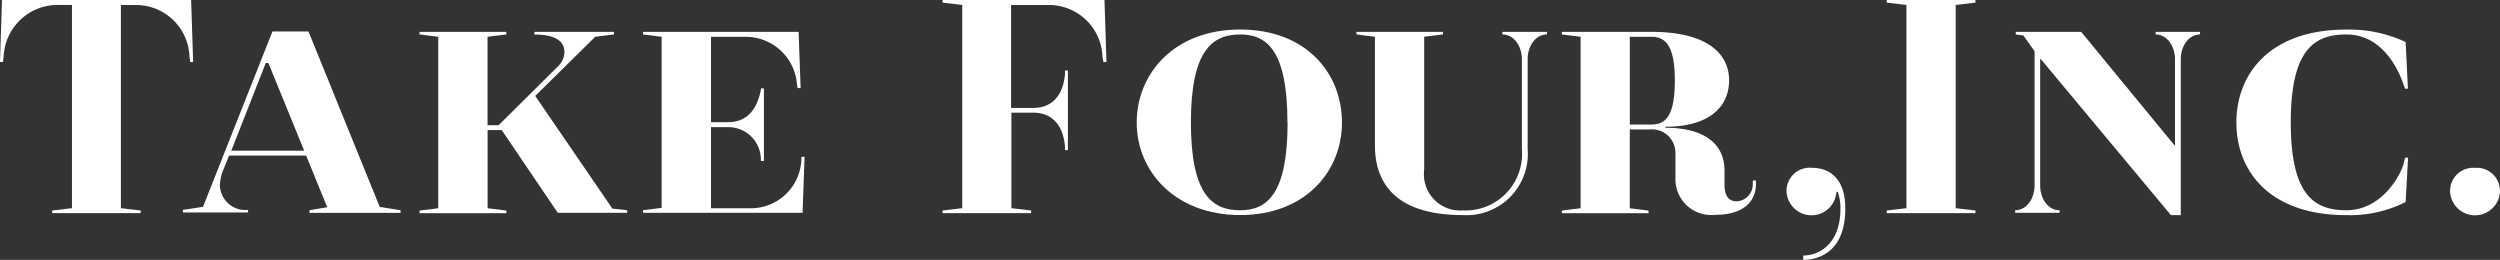
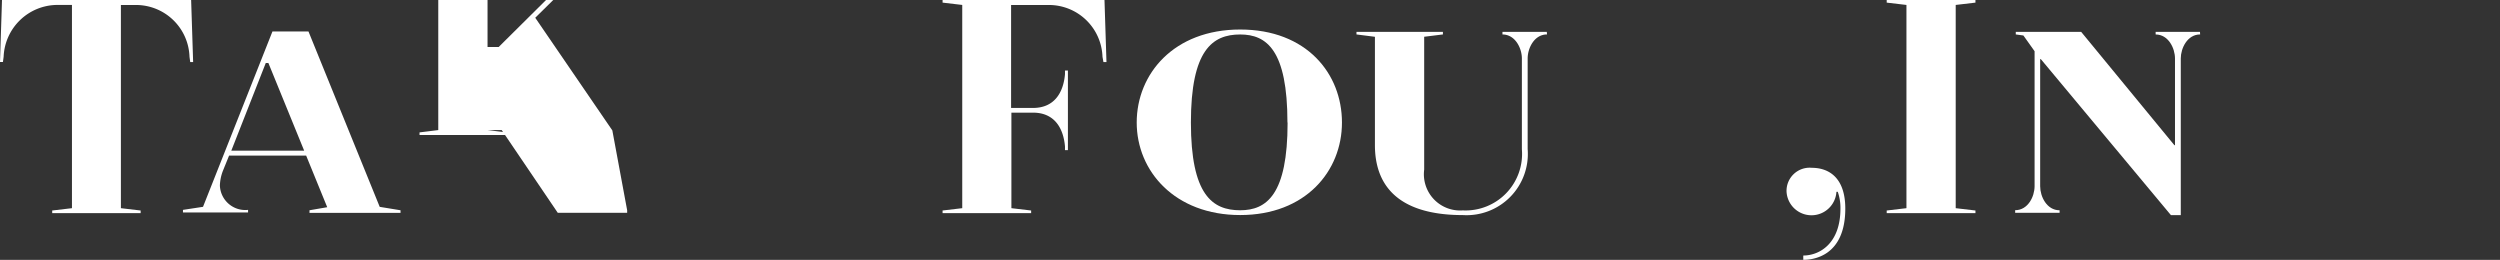
<svg xmlns="http://www.w3.org/2000/svg" height="17.043" viewBox="0 0 163.978 17.043" width="163.978">
  <rect x="0" y="0" width="163.978" height="17.043" fill="#333333" stroke="none" />
  <g fill="#fff">
    <path d="m12.668 4.071h-.192l-.046-.344a3.512 3.512 0 0 0 -3.49-3.4h-1.01v13.328l1.295.152v.172h-5.8v-.172l1.295-.152v-13.331h-1.013a3.543 3.543 0 0 0 -3.469 3.4l-.046.344h-.192l.131-4.068h12.406z" />
    <path d="m38 15.808v.172h-5.971v-.172l1.163-.2-1.381-3.383h-5.057l-.41 1.011a2.908 2.908 0 0 0 -.192.946 1.668 1.668 0 0 0 1.848 1.601v.172h-4.27v-.172l1.315-.2 4.555-11.503h2.362l4.673 11.505zm-6.32-3.908-2.347-5.75h-.172l-2.261 5.75z" transform="translate(-11.729 -2.017)" />
-     <path d="m68.029 15.833v.167h-4.551l-3.678-5.427h-.925v5.127l1.229.152v.172h-5.694v-.172l1.229-.152v-11.246l-1.229-.154v-.17h5.69v.17l-1.229.152v5.8h.729l3.883-3.852a1.31 1.31 0 0 0 .43-.951c0-.647-.506-1.143-1.962-1.143v-.176h5.214v.17l-1.229.152-3.936 3.881 5.057 7.389z" transform="translate(-26.893 -2.041)" />
-     <path d="m93.99 12.318-.131 3.682h-10.469v-.172l1.224-.152v-11.222l-1.224-.154v-.17h10.21l.131 3.687h-.2l-.04-.258a3.378 3.378 0 0 0 -3.363-3.105h-2.277v5.6h1.118c1.315 0 1.917-.925 2.154-2.114v-.103h.2v4.763h-.2v-.131a2.133 2.133 0 0 0 -2.154-2.089h-1.118v5.32h2.529a3.318 3.318 0 0 0 3.4-3.171v-.192z" transform="translate(-41.217 -2.041)" />
+     <path d="m68.029 15.833v.167h-4.551l-3.678-5.427h-.925l1.229.152v.172h-5.694v-.172l1.229-.152v-11.246l-1.229-.154v-.17h5.69v.17l-1.229.152v5.8h.729l3.883-3.852a1.31 1.31 0 0 0 .43-.951c0-.647-.506-1.143-1.962-1.143v-.176h5.214v.17l-1.229.152-3.936 3.881 5.057 7.389z" transform="translate(-26.893 -2.041)" />
    <path d="m133 4.071h-.2l-.061-.344a3.516 3.516 0 0 0 -3.495-3.4h-2.5v6.753h1.441c1.335 0 1.982-.925 2.094-2.215v-.238h.192v5.22h-.192v-.238c-.111-1.295-.759-2.22-2.094-2.22h-1.421v6.266l1.295.152v.172h-5.809v-.172l1.29-.152v-13.331l-1.29-.152v-.172h10.62z" transform="translate(-60.425)" />
    <path d="m160.892 9.929c0 3.191-2.387 6.069-6.676 6.069s-6.787-2.883-6.787-6.069 2.433-6.1 6.787-6.1 6.676 2.889 6.676 6.1zm-3.576 0c0-4.739-1.355-5.775-3.1-5.775-1.831 0-3.232 1.037-3.232 5.775s1.4 5.755 3.232 5.755c1.745 0 3.11-1.037 3.11-5.755z" transform="translate(-72.871 -1.893)" />
    <path d="m188.427 4.3c-.84 0-1.269.905-1.269 1.573v5.947a4.019 4.019 0 0 1 -4.243 4.329c-4.506 0-5.775-2.175-5.775-4.587v-7.108l-1.21-.154v-.17h5.67v.17l-1.229.152v8.714a2.376 2.376 0 0 0 2.529 2.675 3.709 3.709 0 0 0 3.879-4.01v-5.956c0-.668-.435-1.573-1.274-1.573v-.172h2.908z" transform="translate(-86.957 -2.041)" />
-     <path d="m215.294 13.87v.238c0 1.183-.86 2.023-2.67 2.023a2.347 2.347 0 0 1 -2.61-2.326v-1.679a1.542 1.542 0 0 0 -1.7-1.593h-1.295v5.167l1.229.152v.172h-5.688v-.172l1.234-.152v-11.246l-1.229-.154v-.17h5.861c3.727 0 5.108 1.467 5.108 3.191 0 1.613-1.163 3.034-4.182 3.034v.066c2.675 0 3.879 1.143 3.879 2.8v.905c0 .668.2 1.118.8 1.118a1.111 1.111 0 0 0 1.057-1.118v-.238zm-6.873-3.661c.905 0 1.553-.475 1.553-2.888s-.688-2.867-1.553-2.867h-1.4v5.755z" transform="translate(-100.12 -2.041)" />
    <path d="m235.562 24.433c0 3.146-2.129 3.363-2.756 3.363v-.283c1.037 0 2.438-.754 2.438-3.08a3.176 3.176 0 0 0 -.177-1.1h-.086a1.639 1.639 0 0 1 -3.272 0 1.517 1.517 0 0 1 1.664-1.573c1.092.003 2.189.625 2.189 2.673z" transform="translate(-114.527 -10.753)" />
    <path d="m249.226.324v13.331l1.295.152v.172h-5.821v-.172l1.295-.152v-13.331l-1.295-.152v-.172h5.821v.172z" transform="translate(-120.949)" />
    <path d="m273.492 4.3c-.84 0-1.269.905-1.269 1.573v10.278h-.647l-8.532-10.231h-.044v8.34c0 .668.43 1.573 1.274 1.573v.167h-2.914v-.172c.845 0 1.274-.905 1.274-1.573v-8.855l-.734-1.032-.5-.068v-.17h4.289l6.114 7.434h.04v-5.689c0-.668-.43-1.573-1.269-1.573v-.172h2.908z" transform="translate(-129.183 -2.041)" />
-     <path d="m301.318 12.238-.162 2.908a8.051 8.051 0 0 1 -3.9.86c-5.017 0-7.2-2.883-7.2-6.069s2.18-6.1 7.2-6.1a8.764 8.764 0 0 1 3.9.814l.152 3.06h-.192l-.152-.43c-.314-.834-1.325-3.125-3.7-3.125-2.134 0-3.641 1.037-3.641 5.775s1.517 5.755 3.641 5.755c2.5 0 3.687-2.61 3.773-3.105l.086-.344z" transform="translate(-143.369 -1.896)" />
-     <path d="m319.4 21.765a1.517 1.517 0 0 1 1.639 1.573 1.639 1.639 0 0 1 -3.272 0 1.517 1.517 0 0 1 1.634-1.573z" transform="translate(-157.064 -10.755)" />
  </g>
</svg>